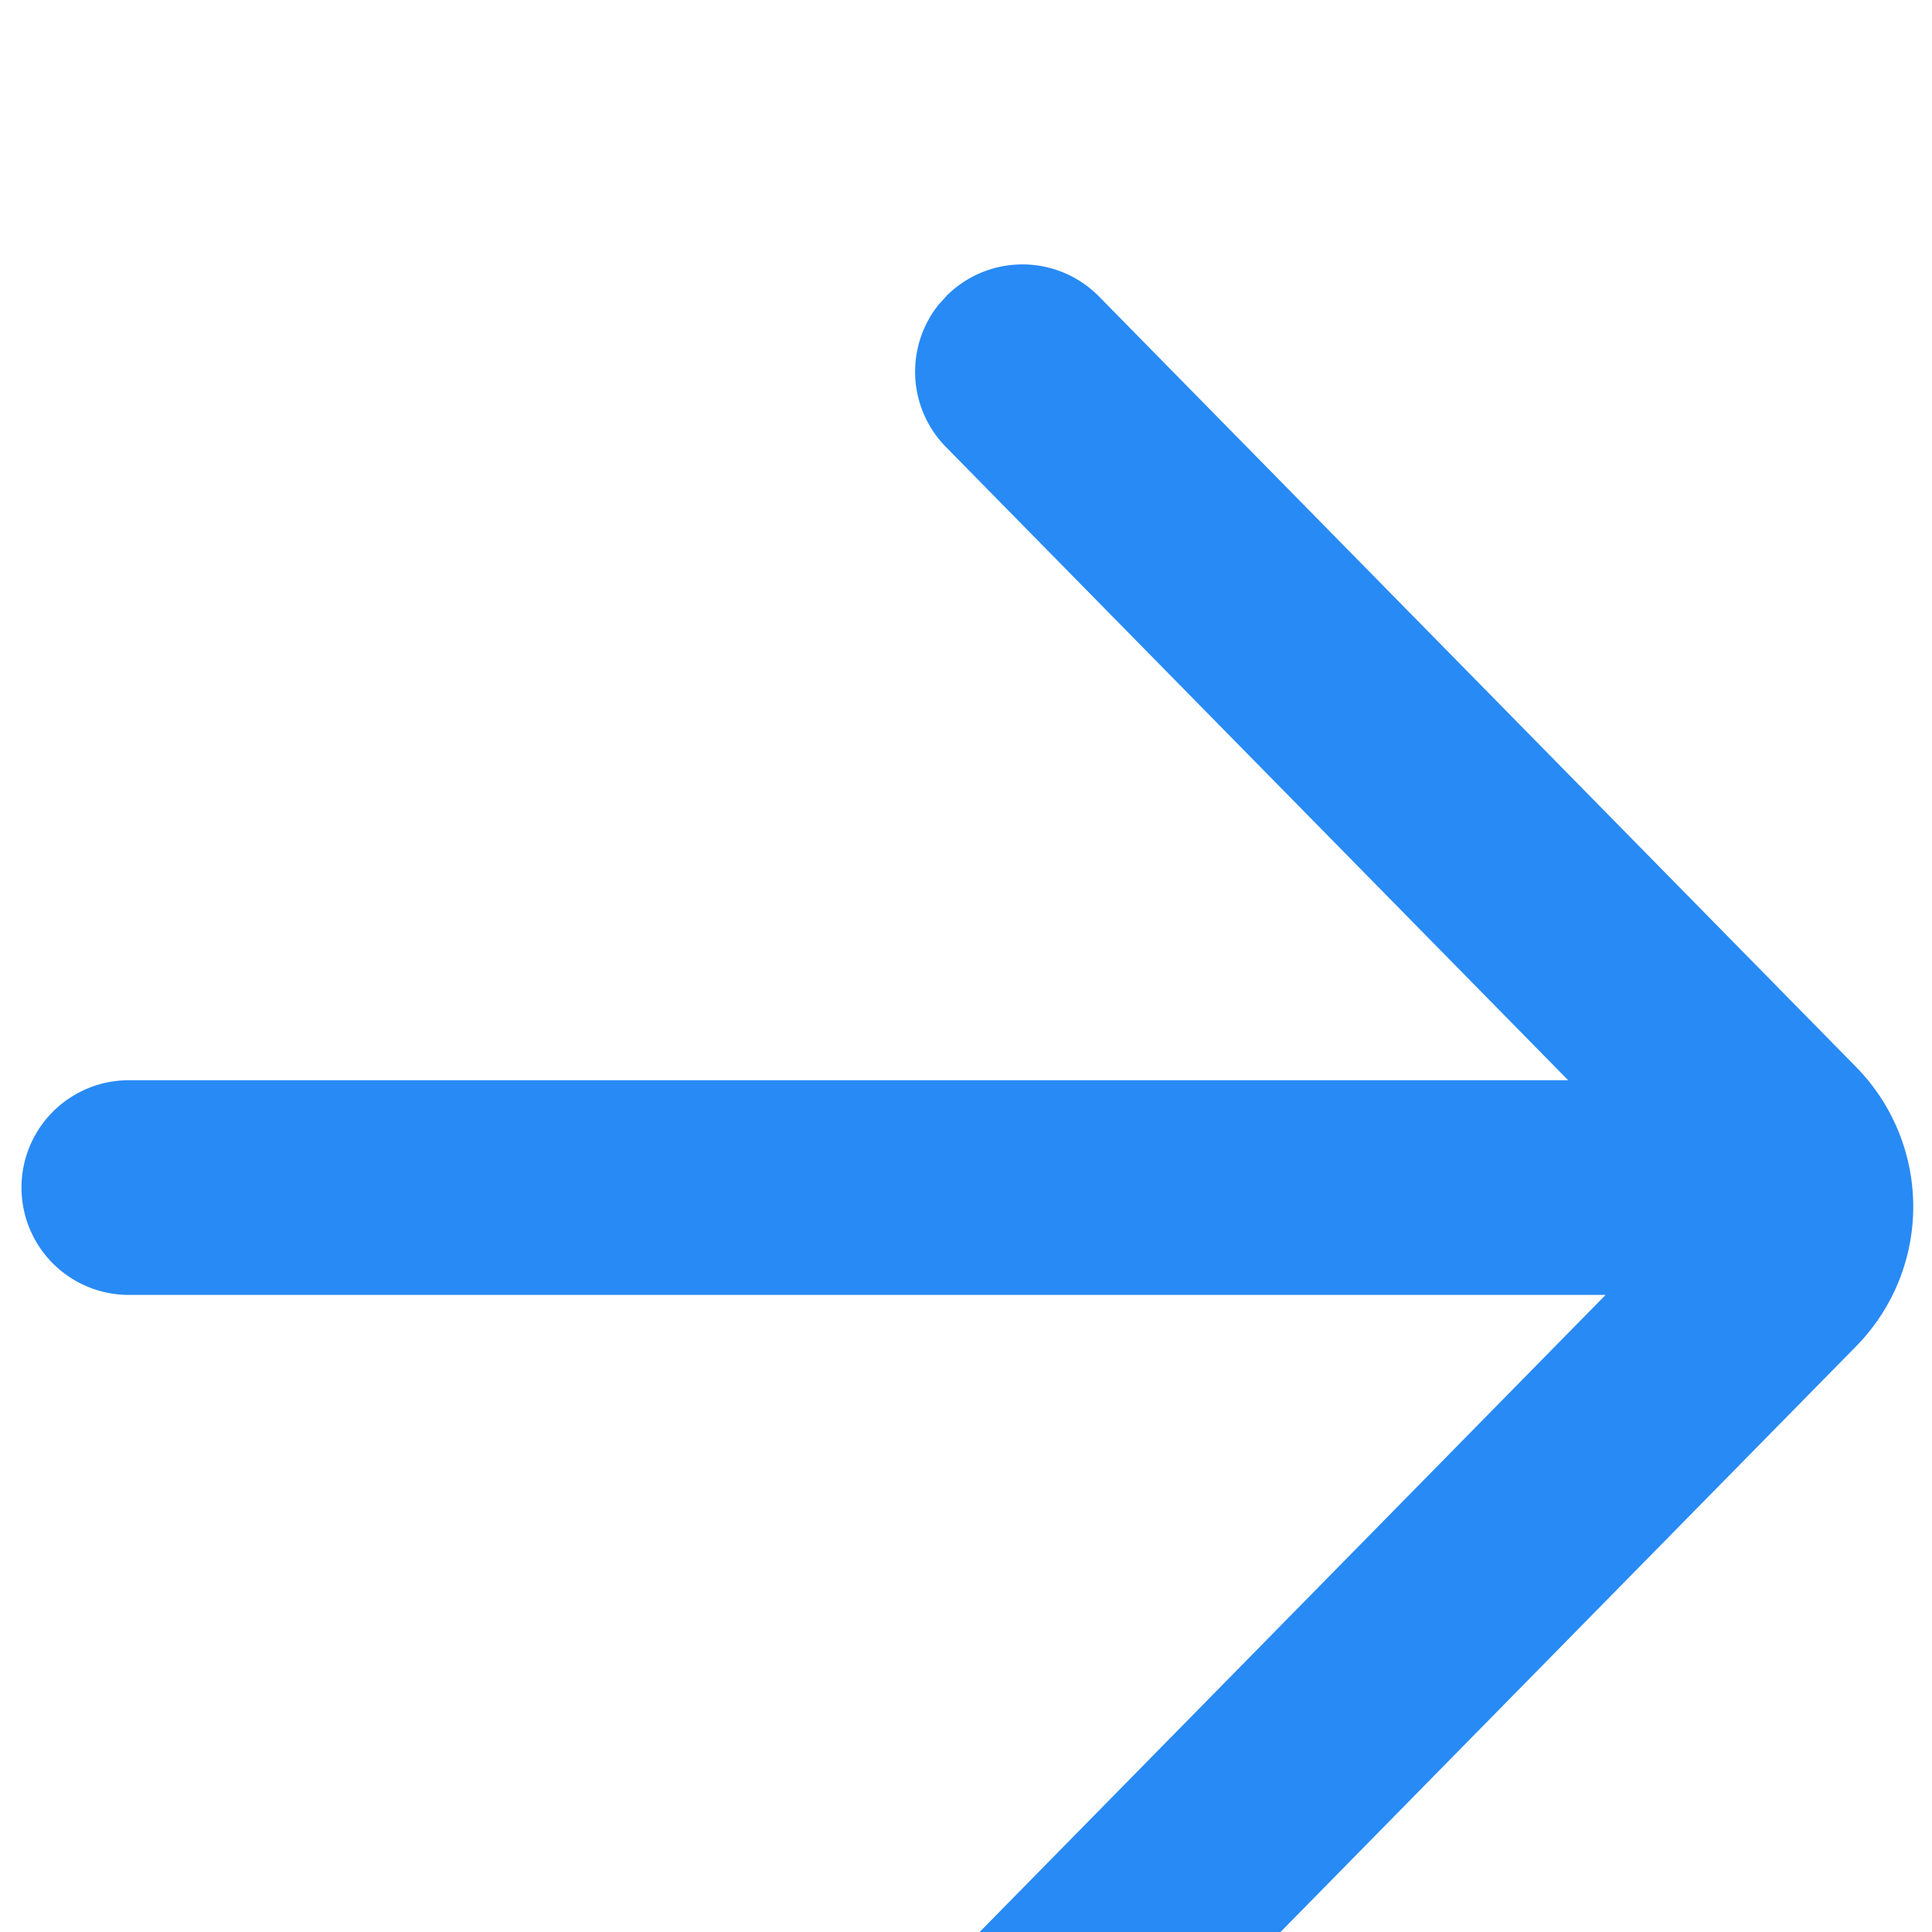
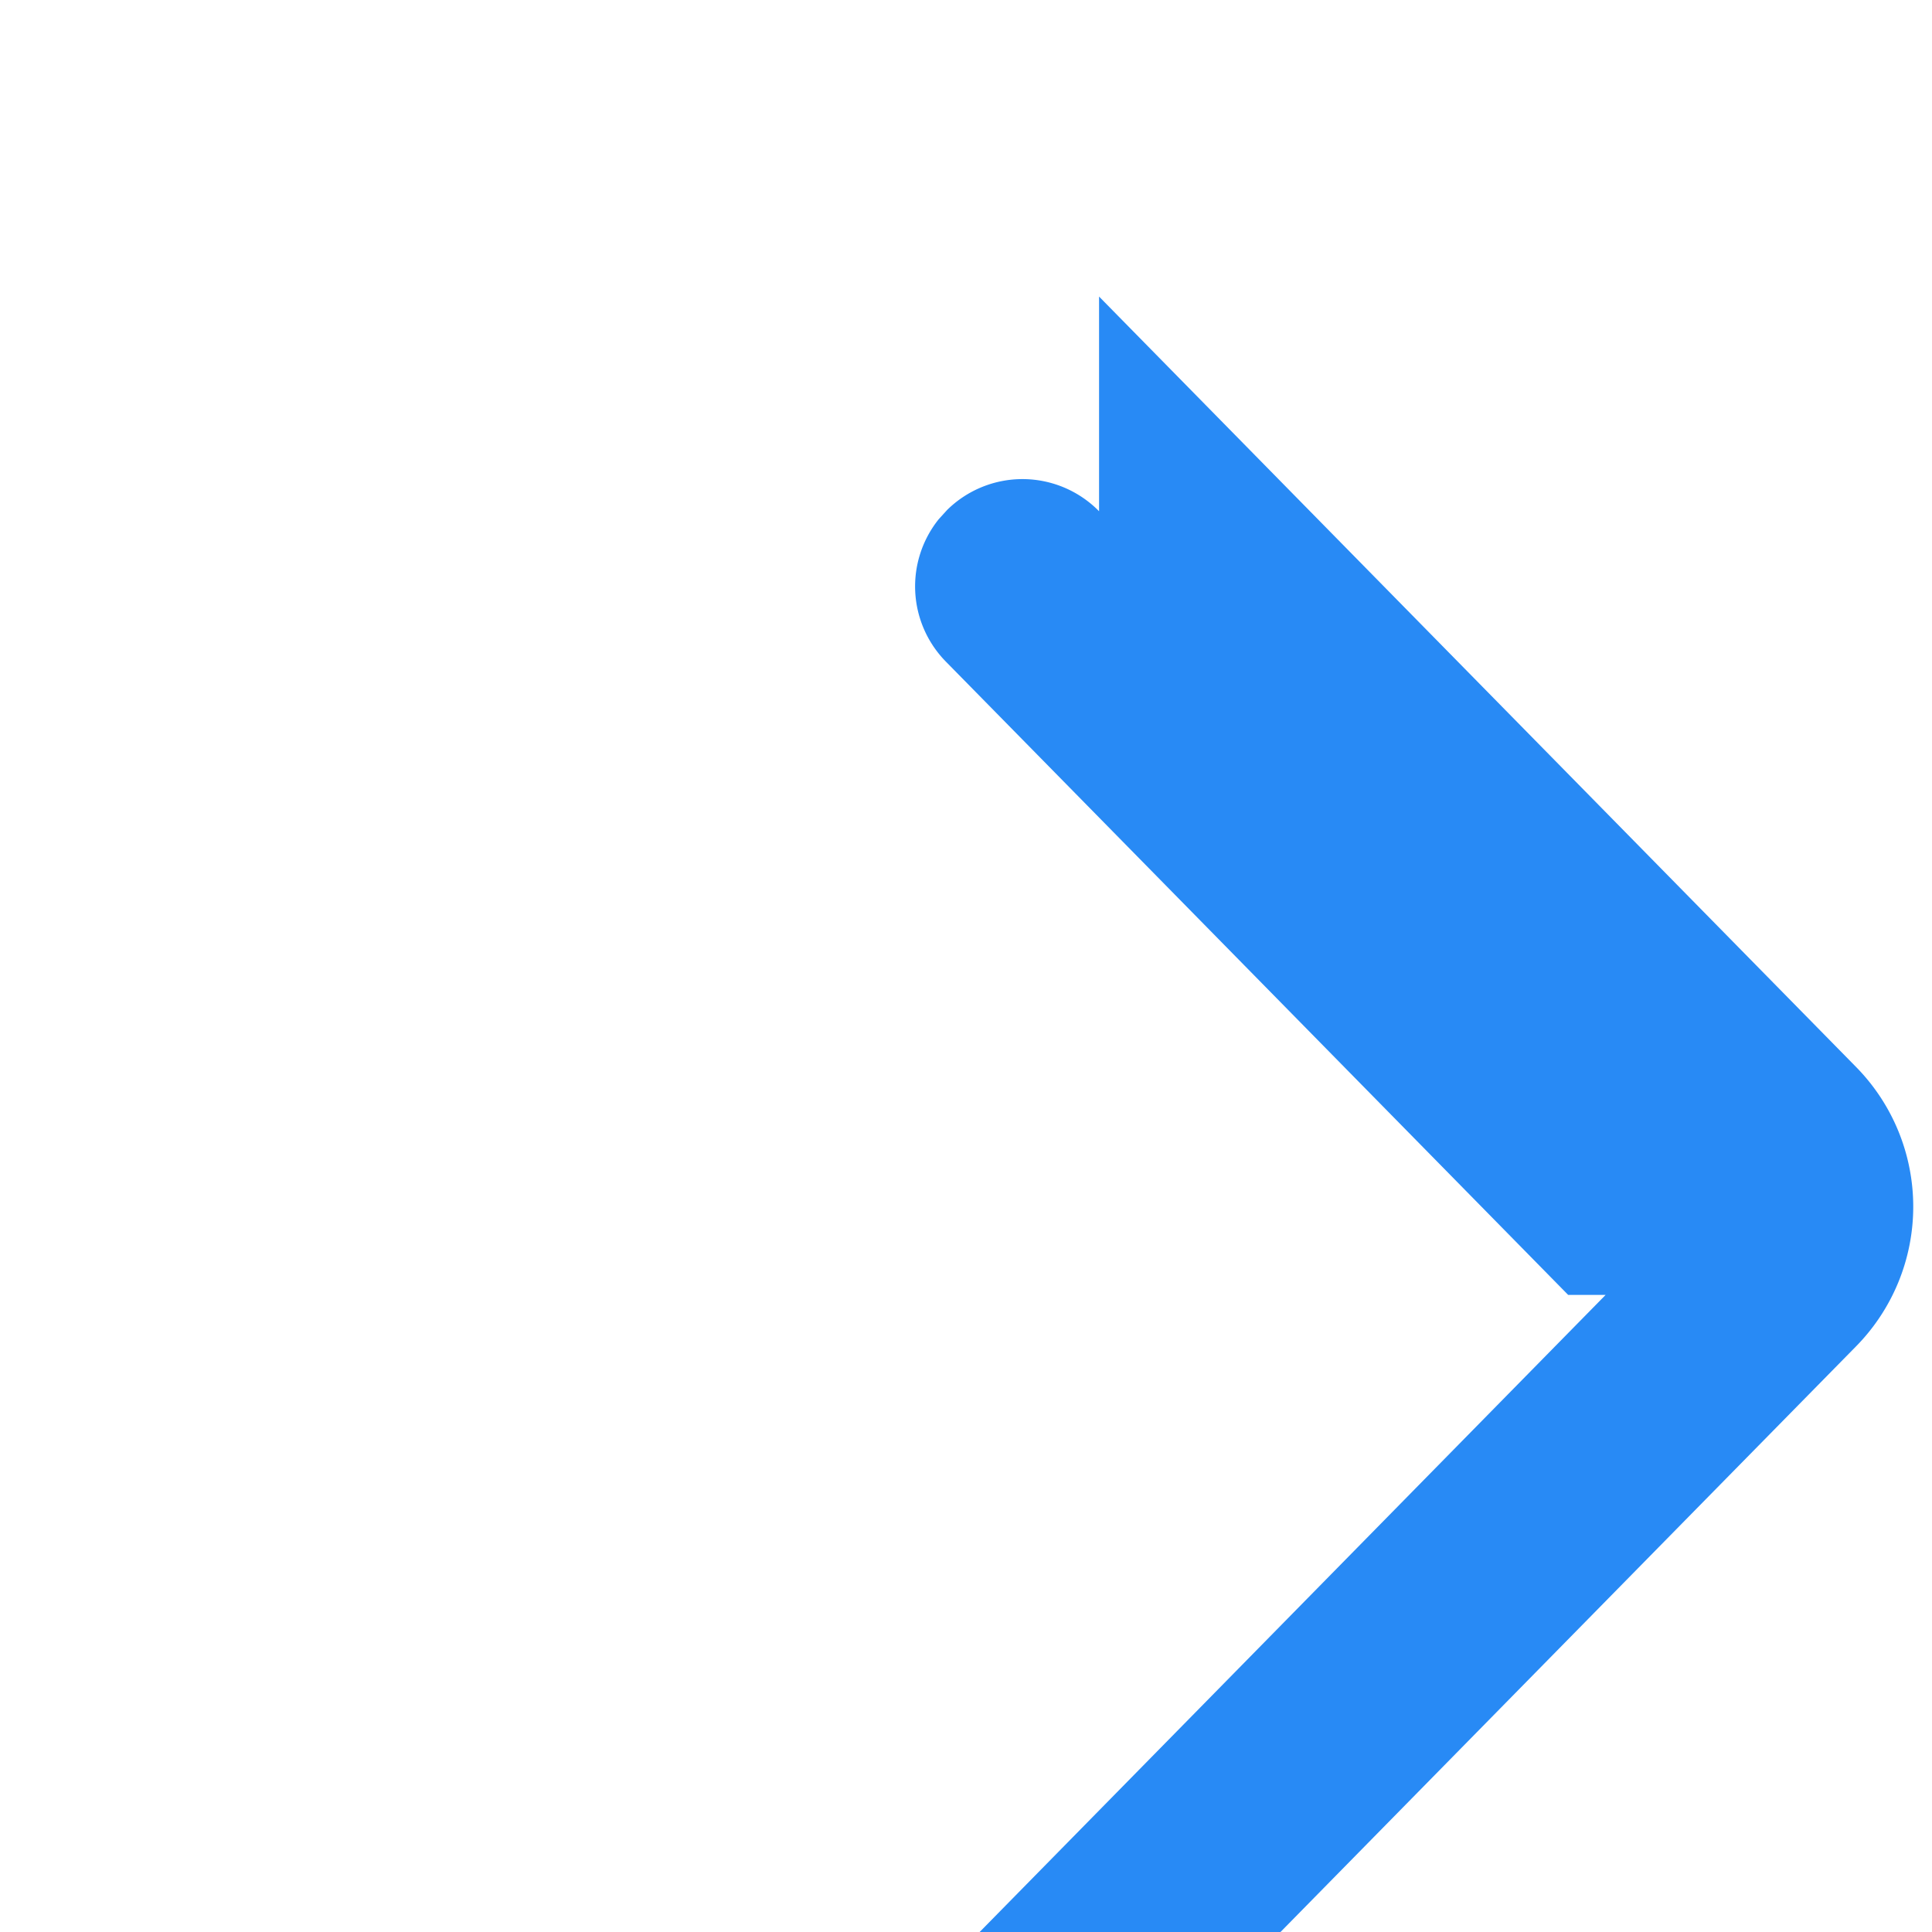
<svg xmlns="http://www.w3.org/2000/svg" width="16" height="16" viewBox="8 6 16 16">
  <defs>
    <filter x="-36.1%" y="-30.6%" width="172.2%" height="172.2%" filterUnits="objectBoundingBox" id="e5j42hgm0a">
      <feOffset dy="2" in="SourceAlpha" result="shadowOffsetOuter1" />
      <feGaussianBlur stdDeviation="4" in="shadowOffsetOuter1" result="shadowBlurOuter1" />
      <feColorMatrix values="0 0 0 0 0.565 0 0 0 0 0.565 0 0 0 0 0.565 0 0 0 0.25 0" in="shadowBlurOuter1" result="shadowMatrixOuter1" />
      <feMerge>
        <feMergeNode in="shadowMatrixOuter1" />
        <feMergeNode in="SourceGraphic" />
      </feMerge>
    </filter>
  </defs>
  <g transform="translate(-2 -4)" filter="url(#e5j42hgm0a)" fill="#288AF5" fill-rule="nonzero">
-     <path d="m19.102 10.456 6.269 6.38a1.65 1.65 0 0 1 0 2.314l-6.27 6.38a.889.889 0 0 1-1.267-1.246l5.463-5.56h-12.23a.889.889 0 1 1 0-1.778h11.92l-5.153-5.244a.889.889 0 0 1-.06-1.18l.07-.077a.889.889 0 0 1 1.258.011z" />
+     <path d="m19.102 10.456 6.269 6.38a1.65 1.65 0 0 1 0 2.314l-6.27 6.38a.889.889 0 0 1-1.267-1.246l5.463-5.56h-12.23h11.92l-5.153-5.244a.889.889 0 0 1-.06-1.18l.07-.077a.889.889 0 0 1 1.258.011z" />
  </g>
</svg>